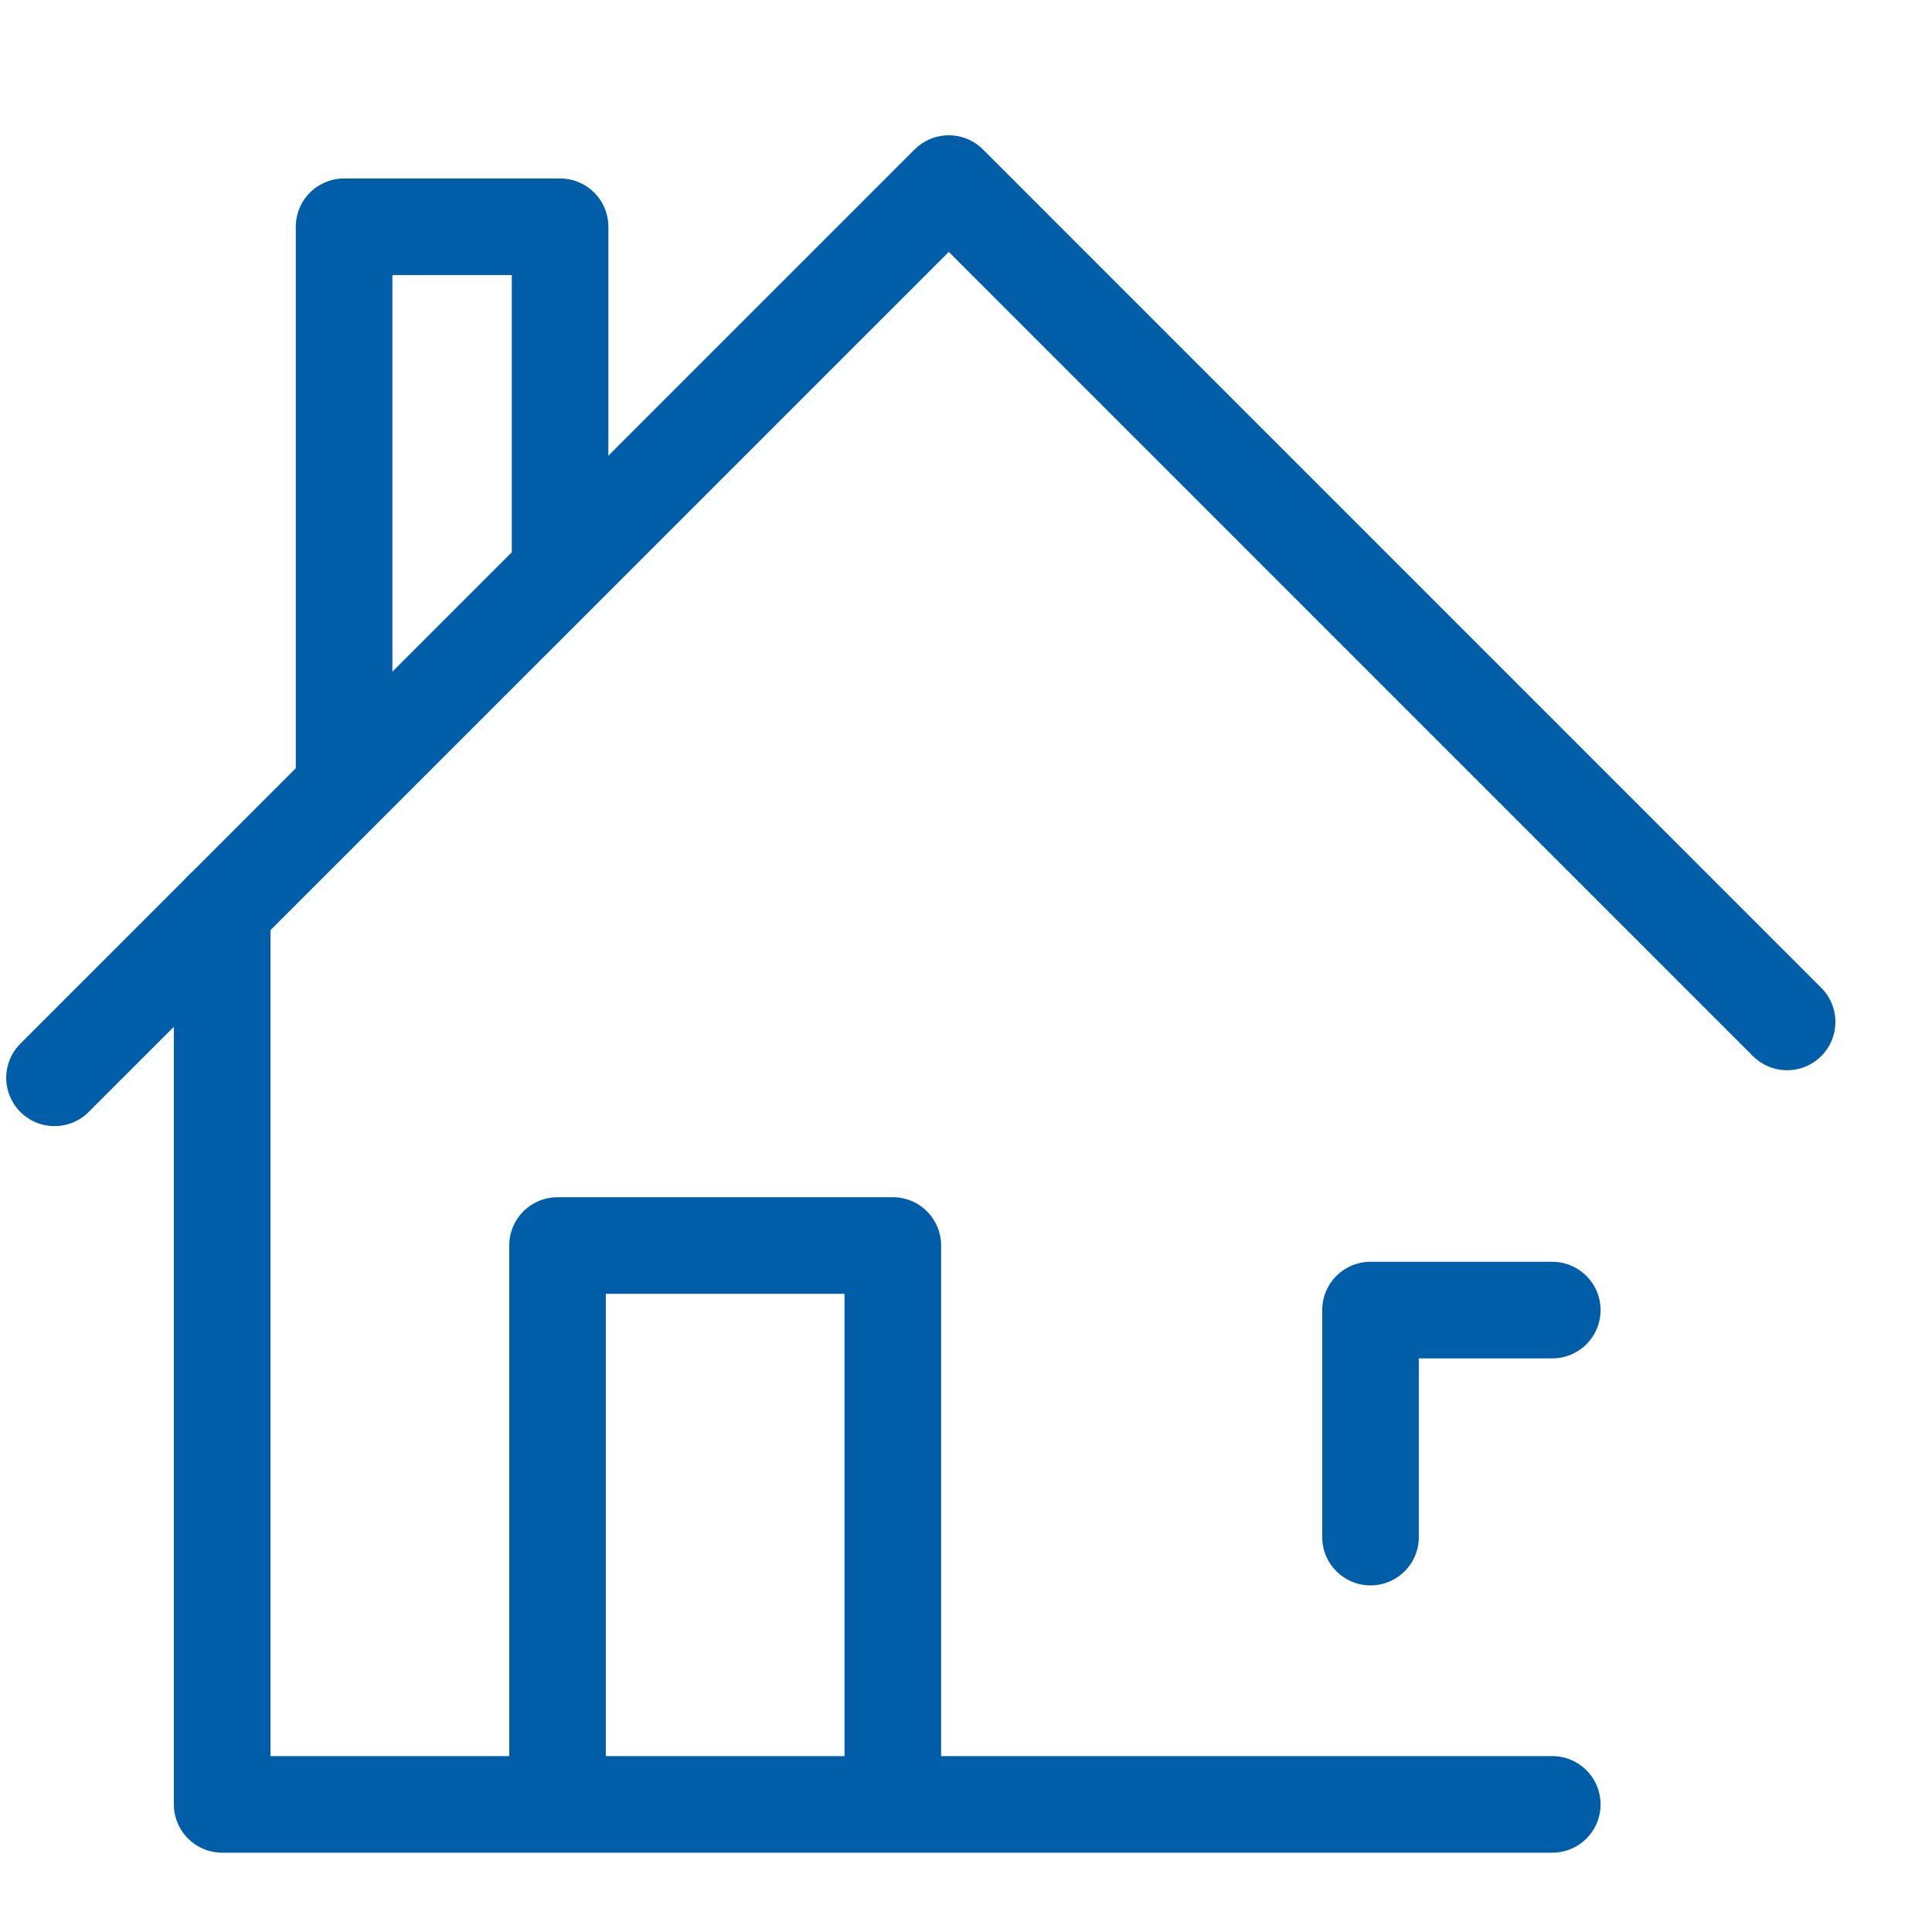
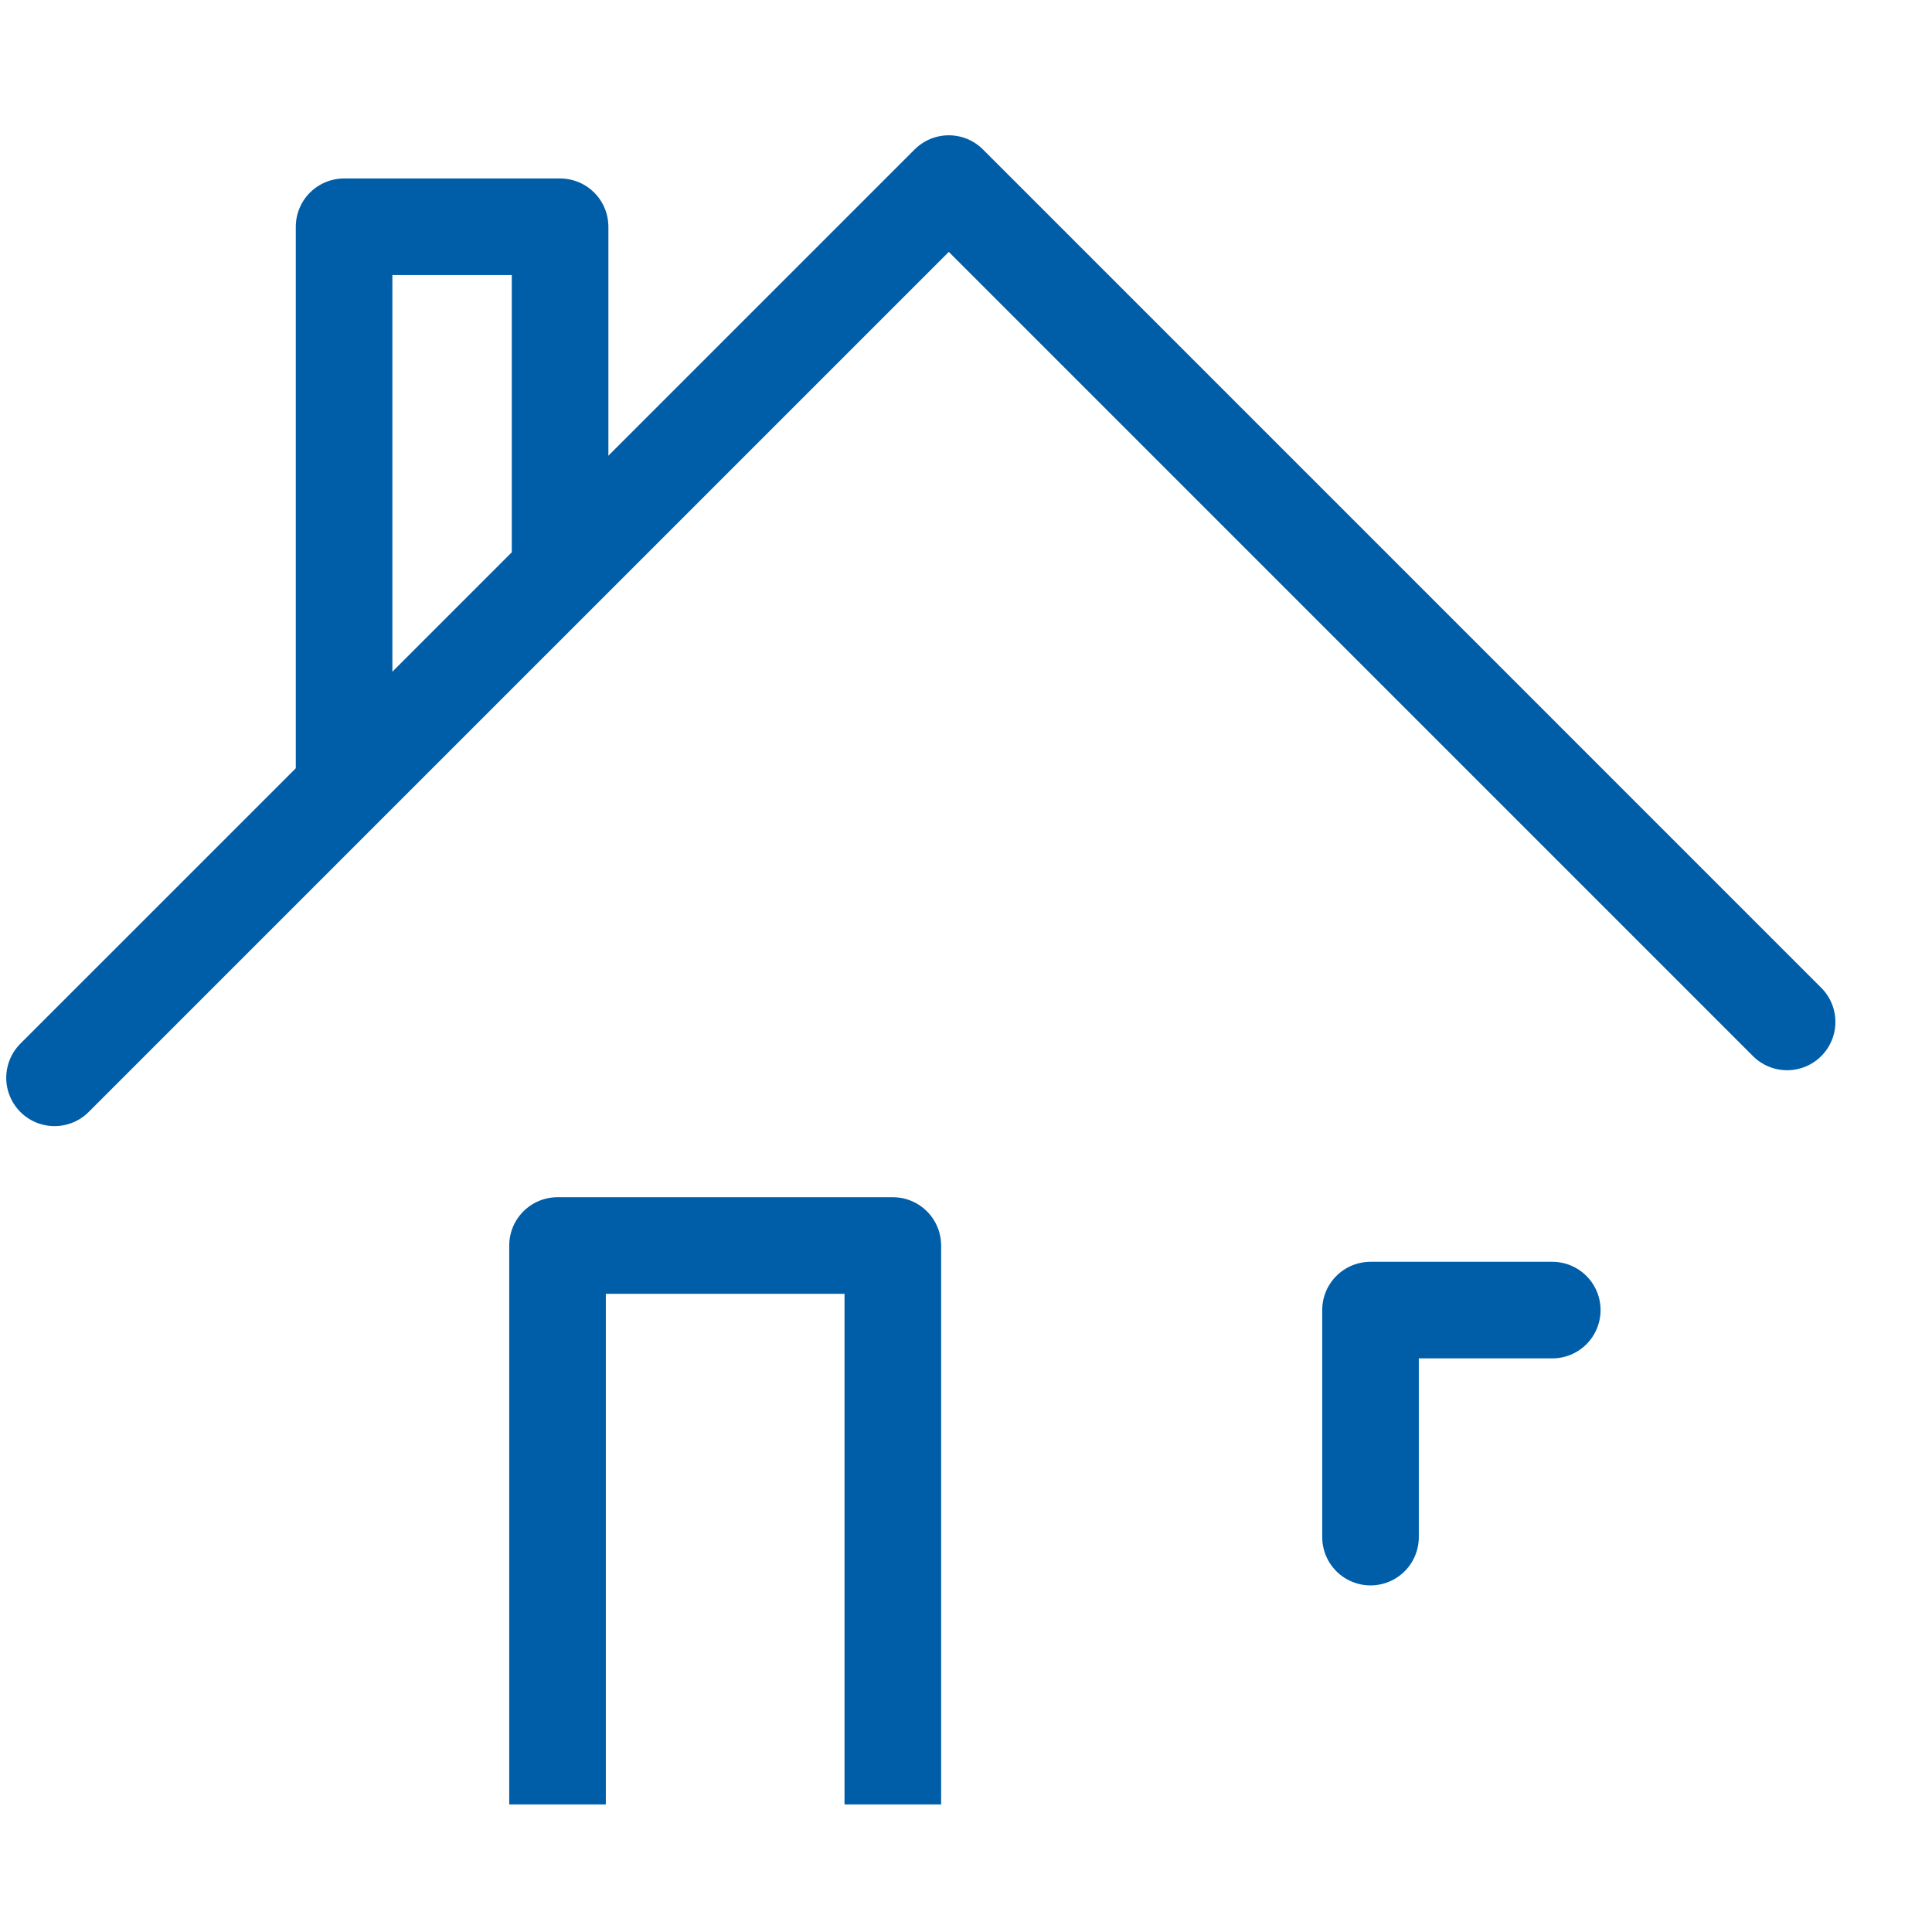
<svg xmlns="http://www.w3.org/2000/svg" width="40" height="40" viewBox="0 0 40 40">
  <defs>
    <clipPath id="clip-path">
      <rect id="Rectangle_4480" data-name="Rectangle 4480" width="40" height="40" transform="translate(0 0)" fill="none" stroke="#005ea9" stroke-width="2" />
    </clipPath>
  </defs>
  <g id="ico_precarite" transform="translate(60.652 -1.476)">
    <g id="Groupe_43241" data-name="Groupe 43241" transform="translate(-60.652 1.476)" clip-path="url(#clip-path)">
-       <path id="Tracé_162921" data-name="Tracé 162921" d="M30.909,30.315H3.371V11.8" transform="translate(1.229 7.043)" fill="none" stroke="#005ea9" stroke-linecap="round" stroke-linejoin="round" stroke-width="2" />
      <path id="Tracé_162922" data-name="Tracé 162922" d="M.843,19.357,19.358.843,36.714,18.2" transform="translate(0.286 2.958)" fill="none" stroke="#005ea9" stroke-linecap="round" stroke-linejoin="round" stroke-width="2" />
      <path id="Tracé_162923" data-name="Tracé 162923" d="M9.682,8.542V1.494H5.21V13.013" transform="translate(1.914 3.201)" fill="none" stroke="#005ea9" stroke-linecap="round" stroke-linejoin="round" stroke-width="2" />
      <path id="Tracé_162924" data-name="Tracé 162924" d="M8.429,28.43V16.858h6.942V28.43" transform="translate(3.114 8.929)" fill="none" stroke="#005ea9" stroke-linejoin="round" stroke-width="2" />
      <path id="Tracé_162925" data-name="Tracé 162925" d="M18.544,22.4V17.7h3.763" transform="translate(9.831 9.424)" fill="none" stroke="#005ea9" stroke-linecap="round" stroke-linejoin="round" stroke-width="2" />
    </g>
  </g>
</svg>